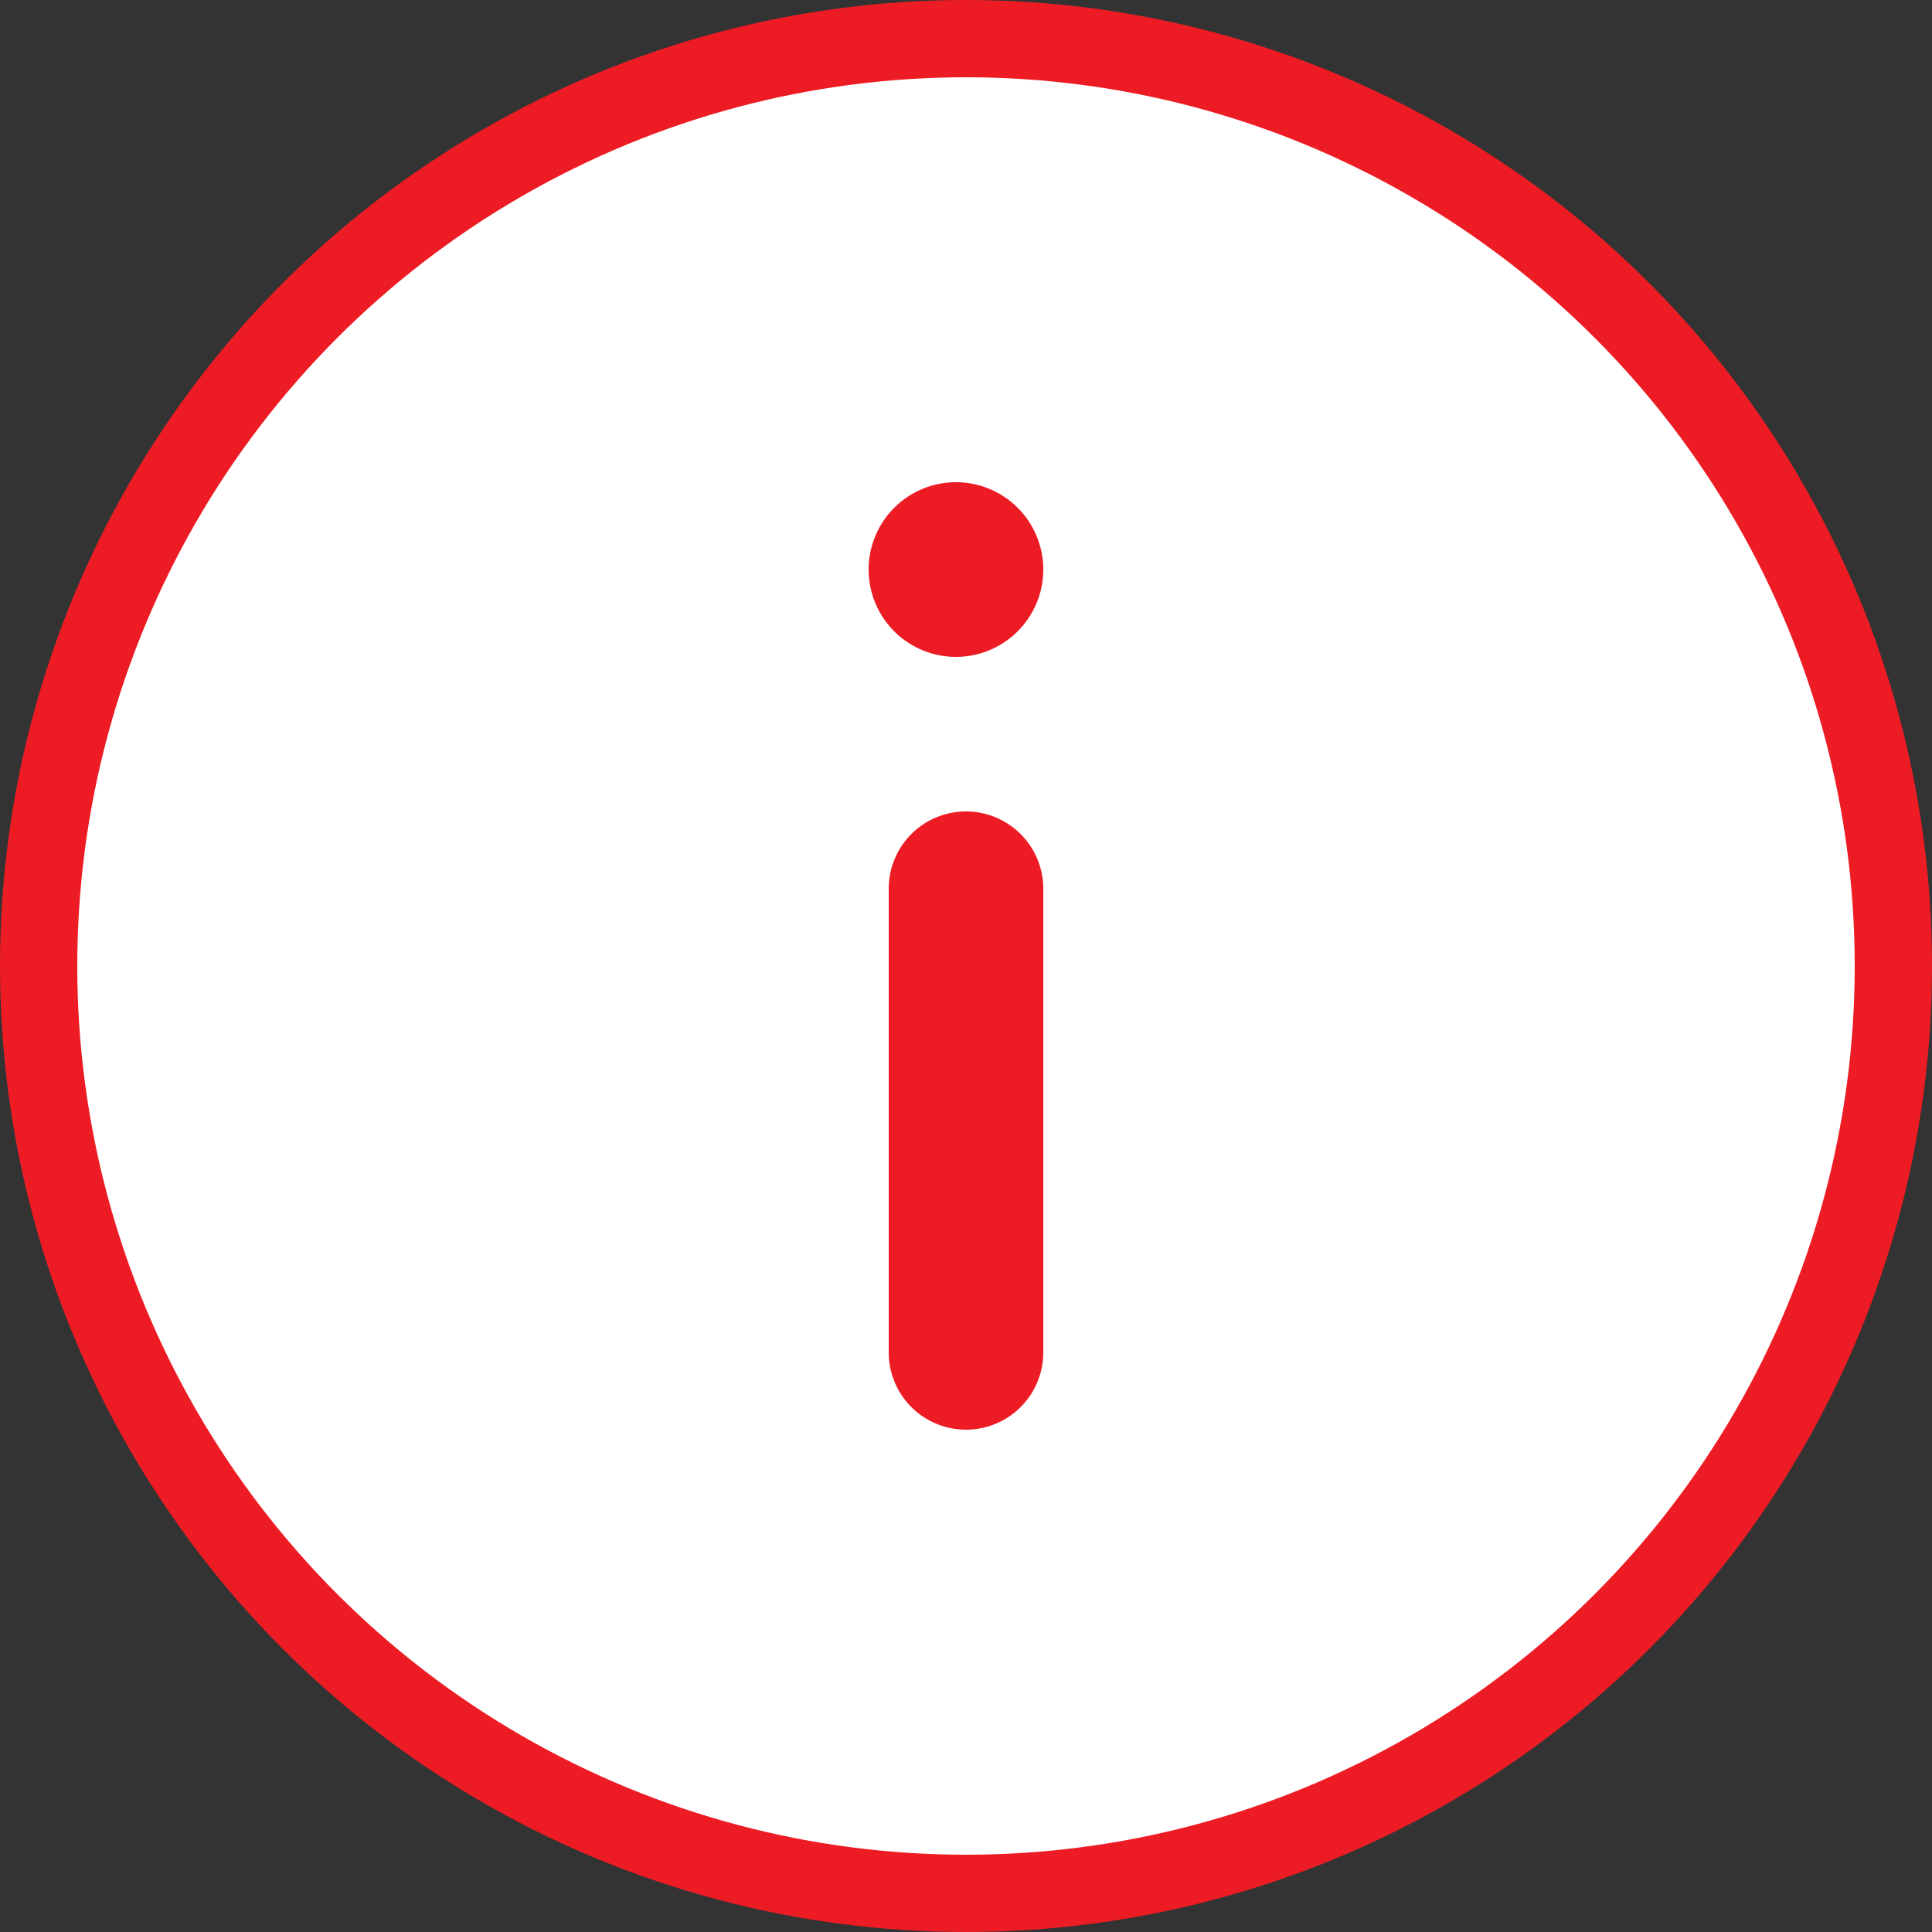
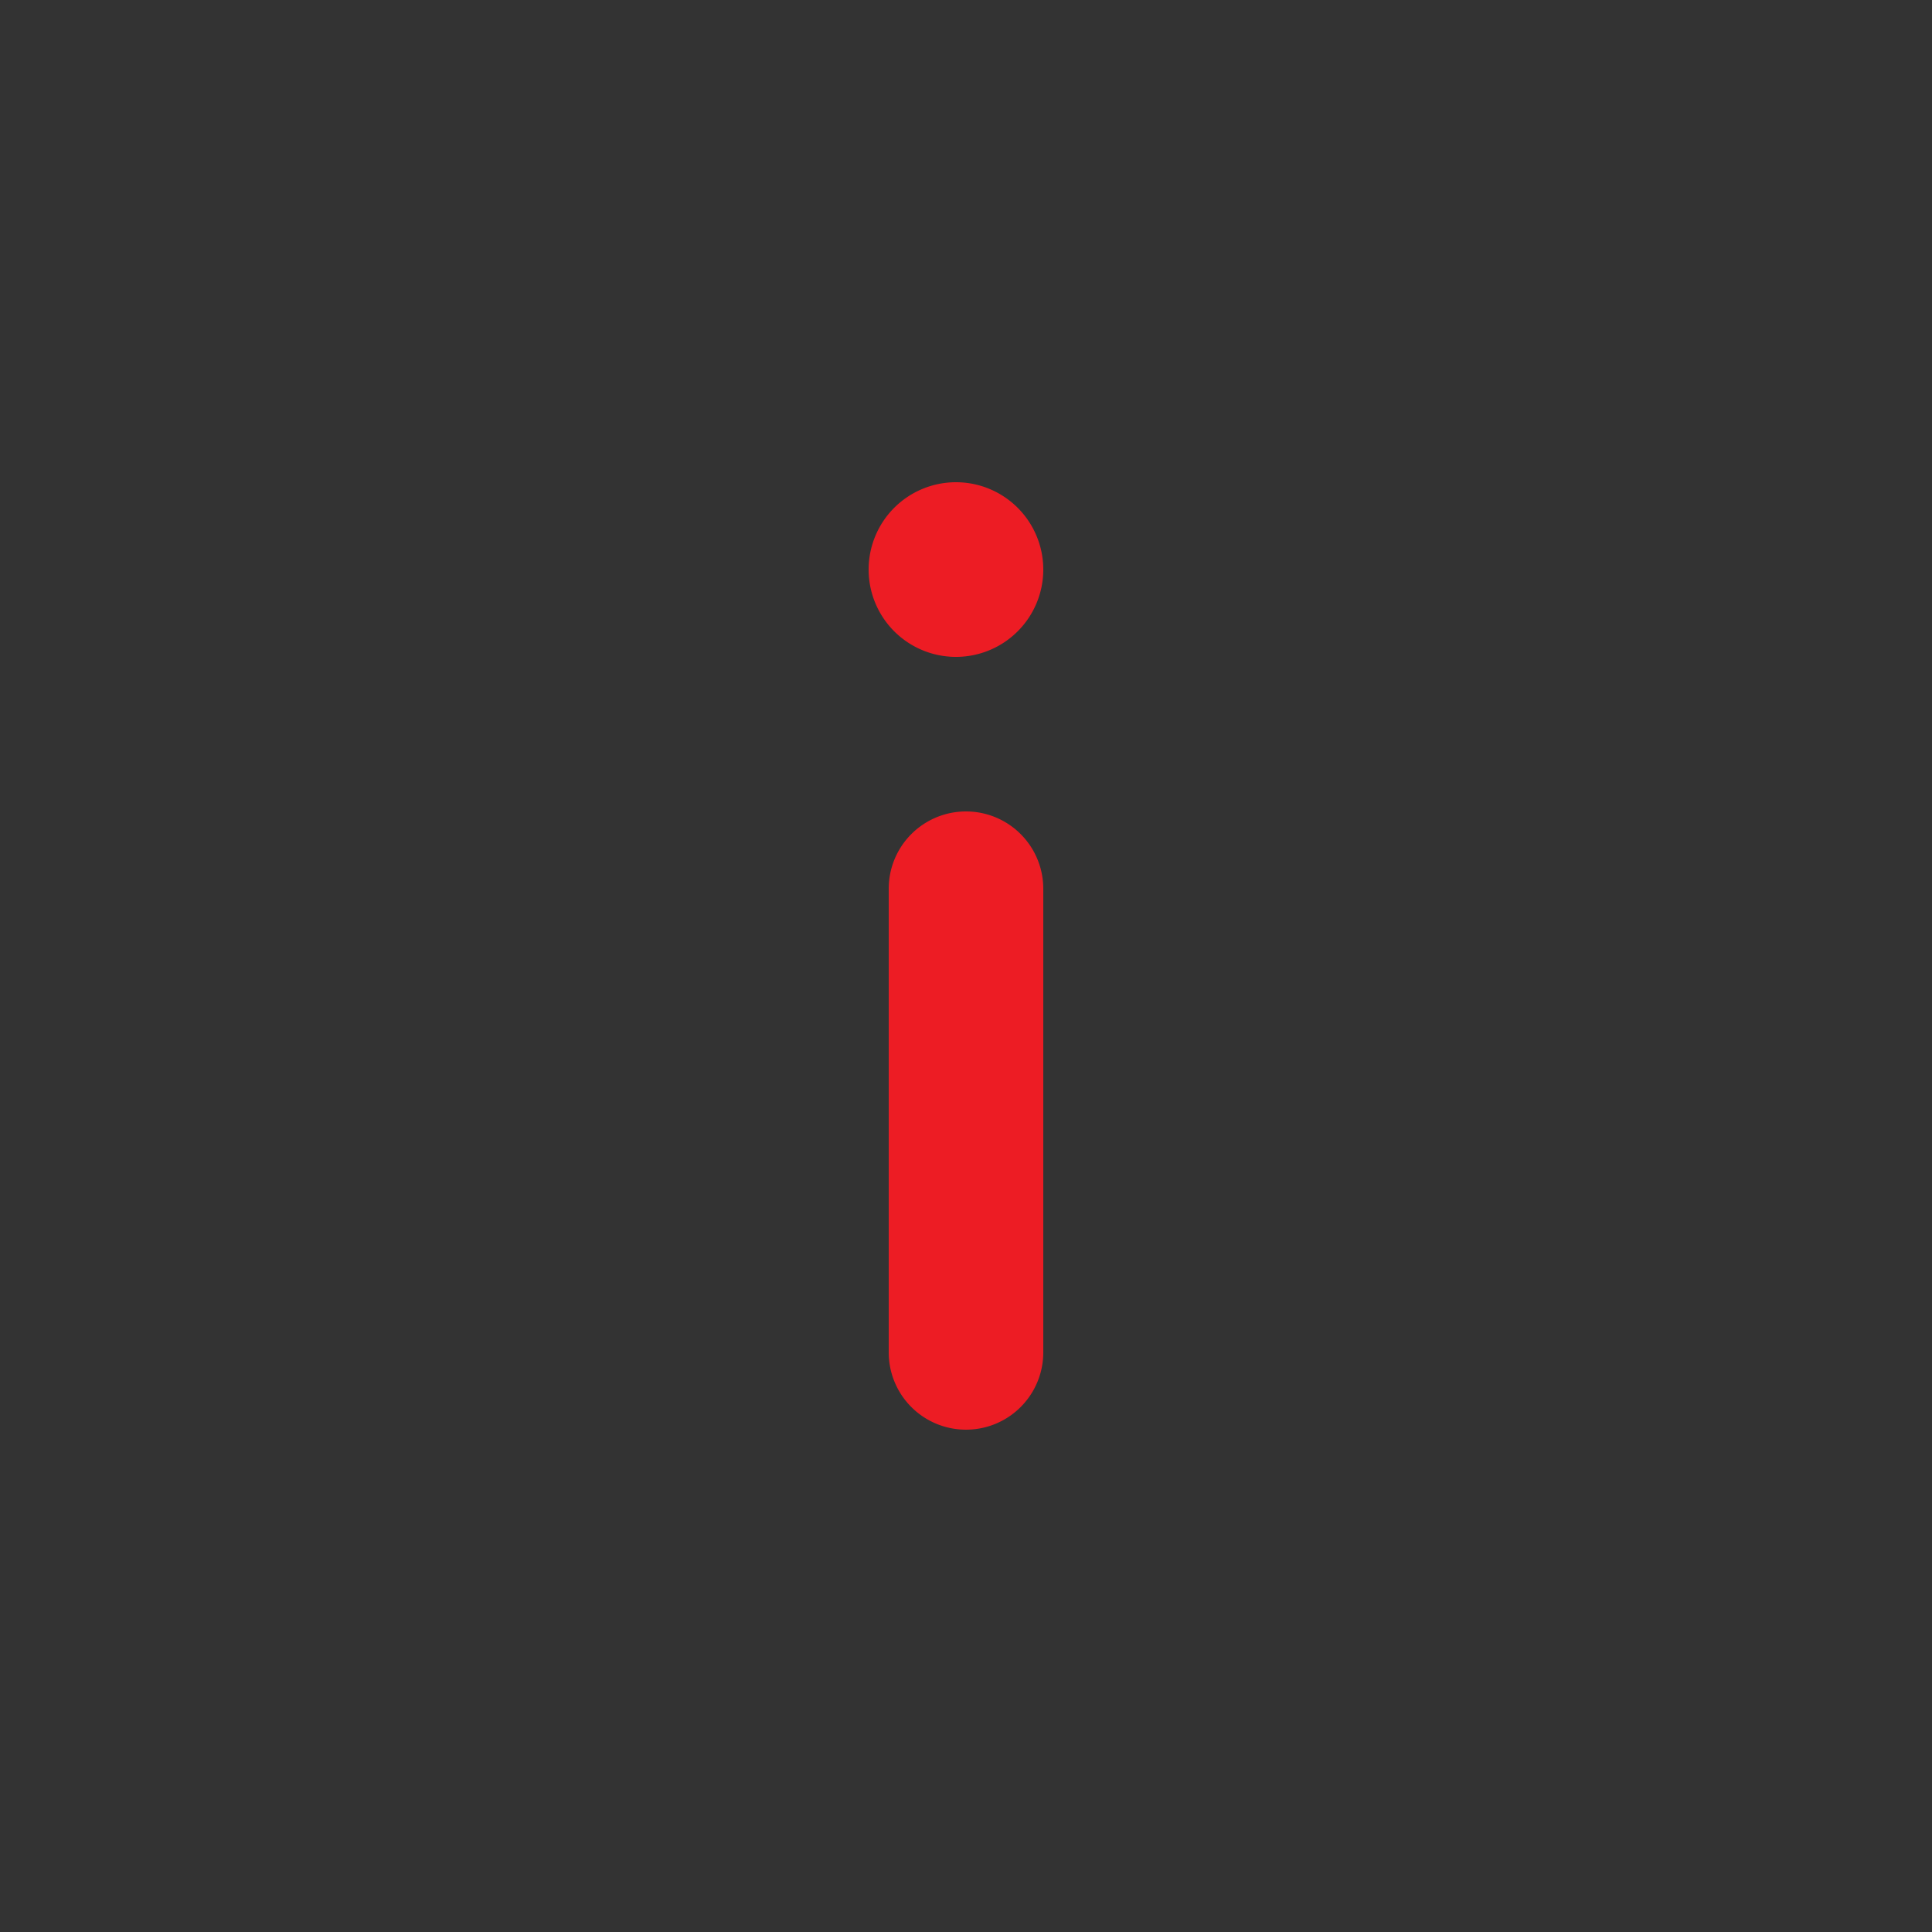
<svg xmlns="http://www.w3.org/2000/svg" width="25" height="25" viewBox="0 0 25 25">
  <rect x="0" y="0" width="25" height="25" fill="#333333" stroke="none" />
  <g id="Group_120904" data-name="Group 120904" transform="translate(-833.5 -1443.5)">
-     <circle id="Ellipse_4" data-name="Ellipse 4" cx="12" cy="12" r="12" transform="translate(834 1444)" fill="#fff" stroke="#ed1c24" stroke-width="1" />
-     <path id="info" d="M384,4089v-6a1,1,0,0,1,2,0v6a1,1,0,0,1-2,0Zm-.26-10.13a1.13,1.13,0,1,1,1.13,1.13A1.13,1.13,0,0,1,383.74,4078.87Z" transform="translate(461 -2628)" fill="#ed1c24" />
+     <path id="info" d="M384,4089v-6a1,1,0,0,1,2,0v6a1,1,0,0,1-2,0m-.26-10.13a1.13,1.13,0,1,1,1.13,1.13A1.13,1.13,0,0,1,383.74,4078.87Z" transform="translate(461 -2628)" fill="#ed1c24" />
  </g>
</svg>